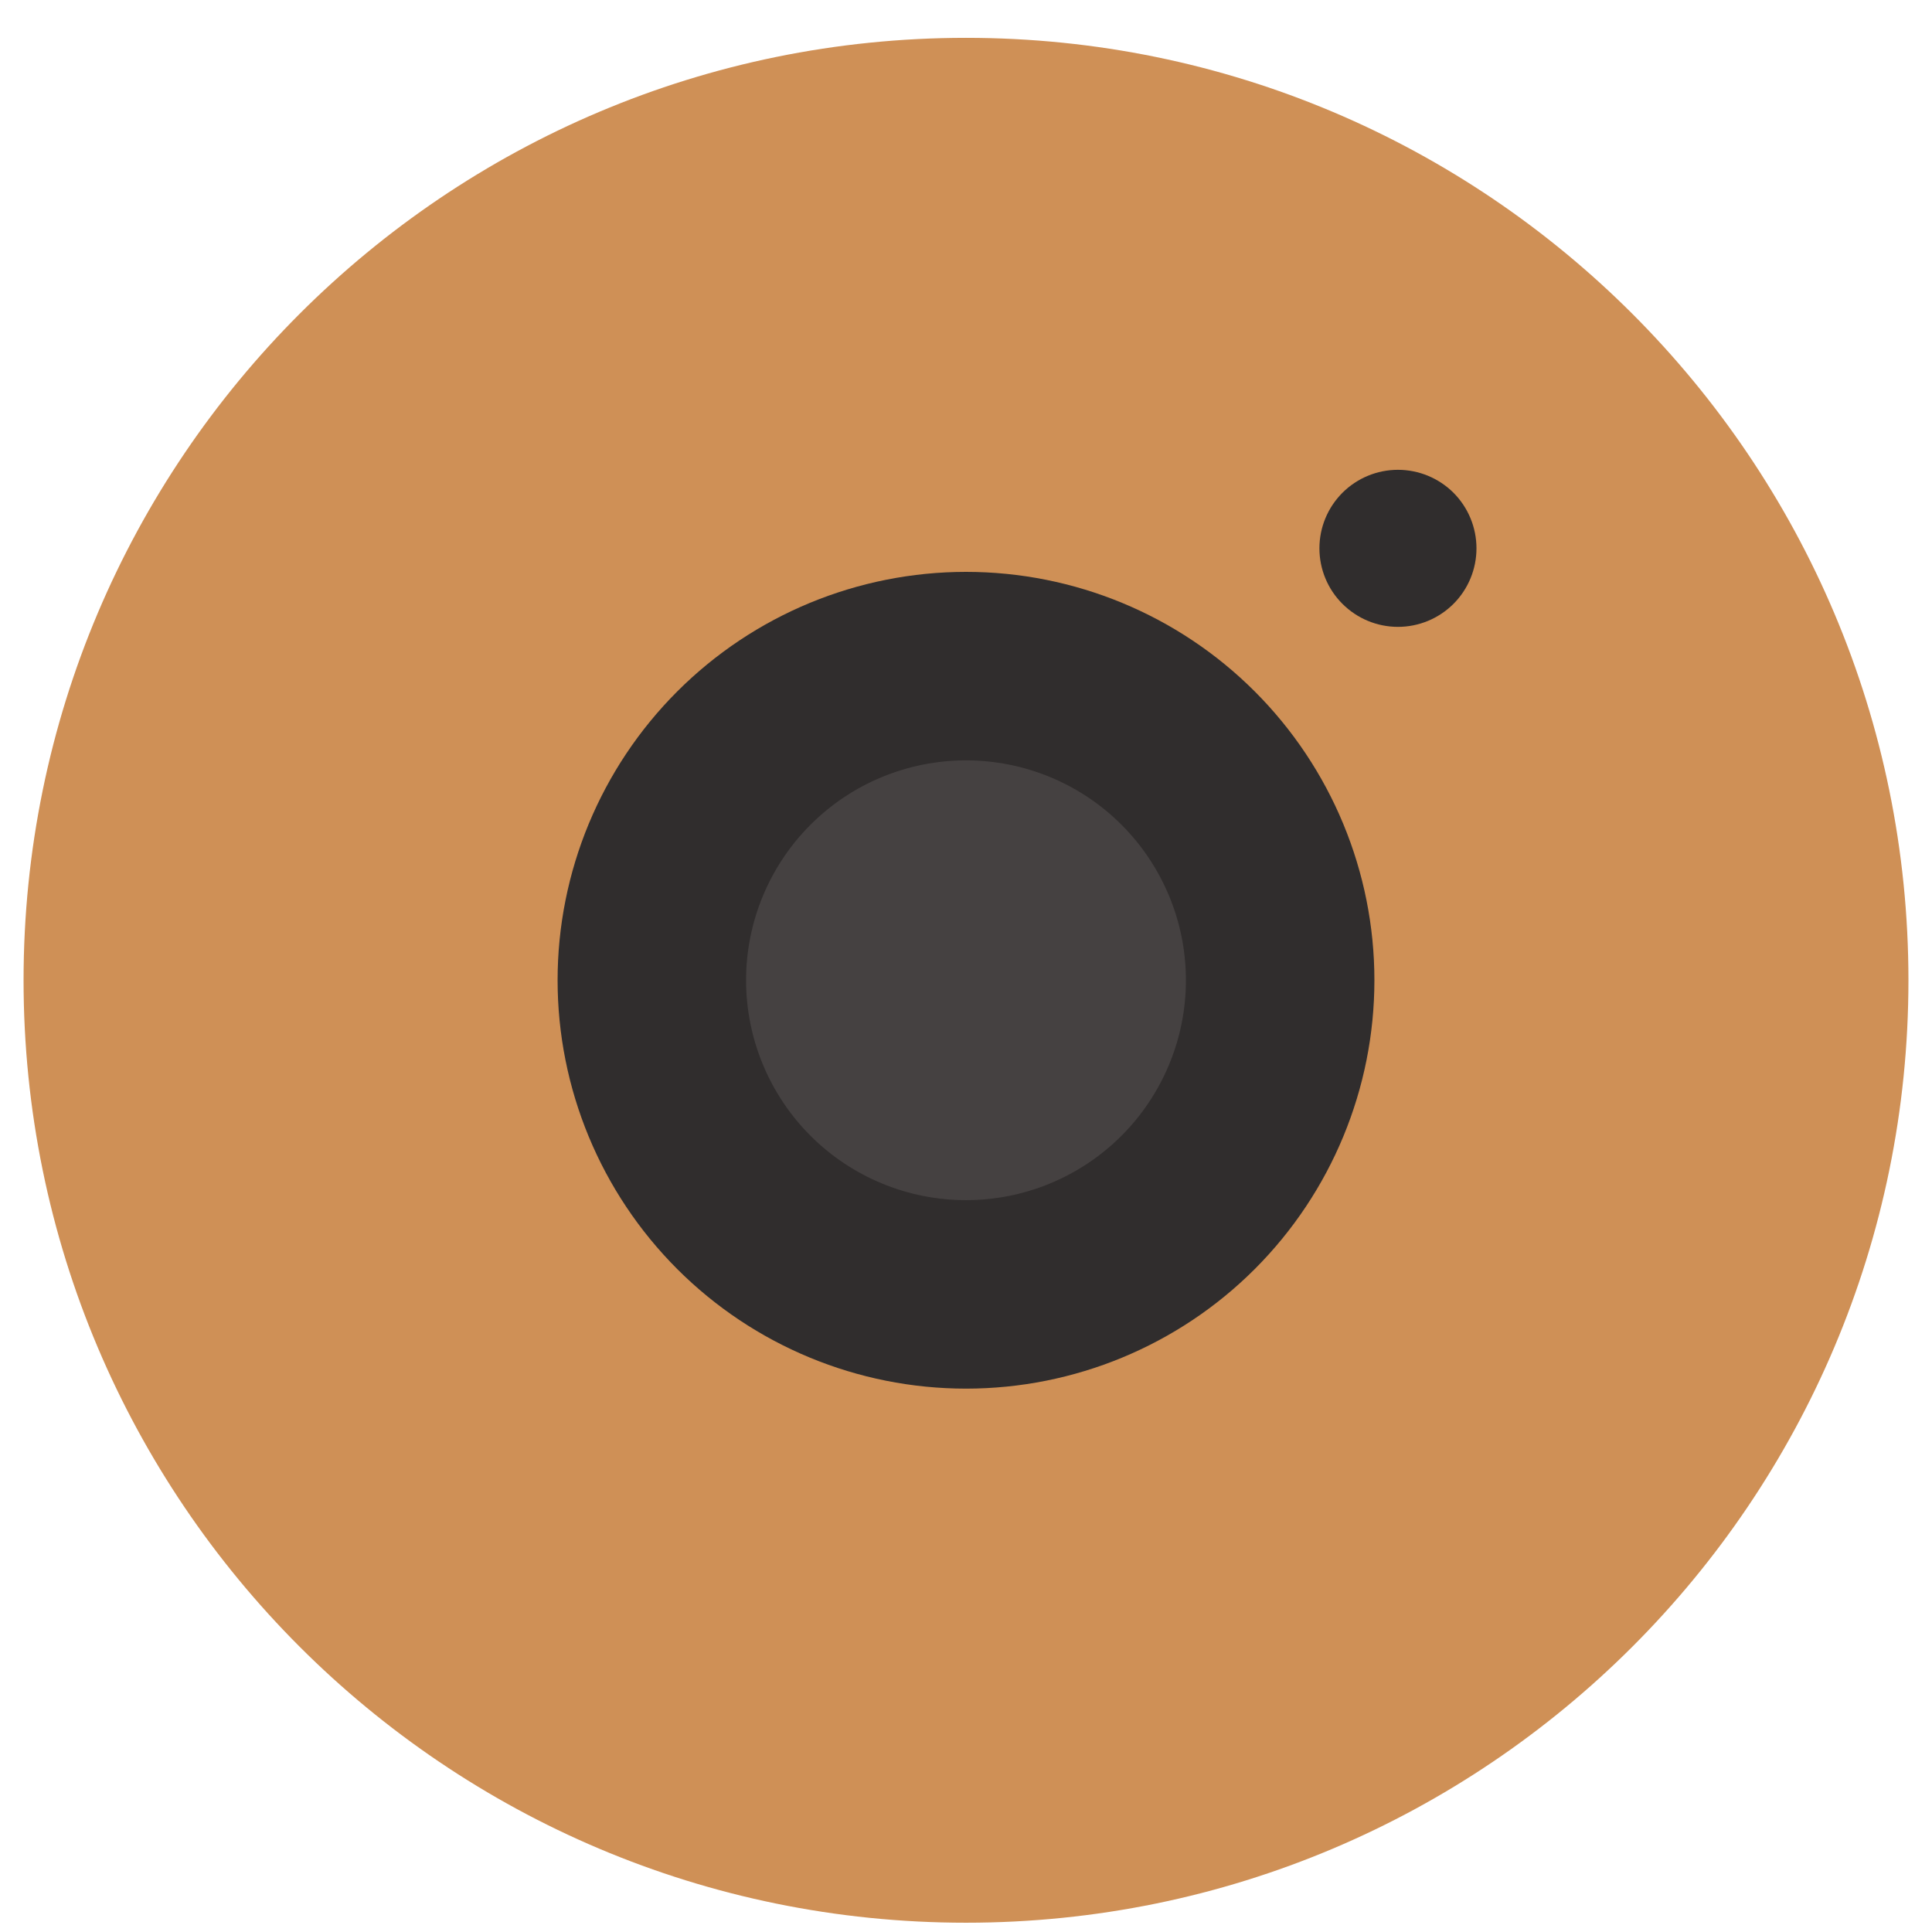
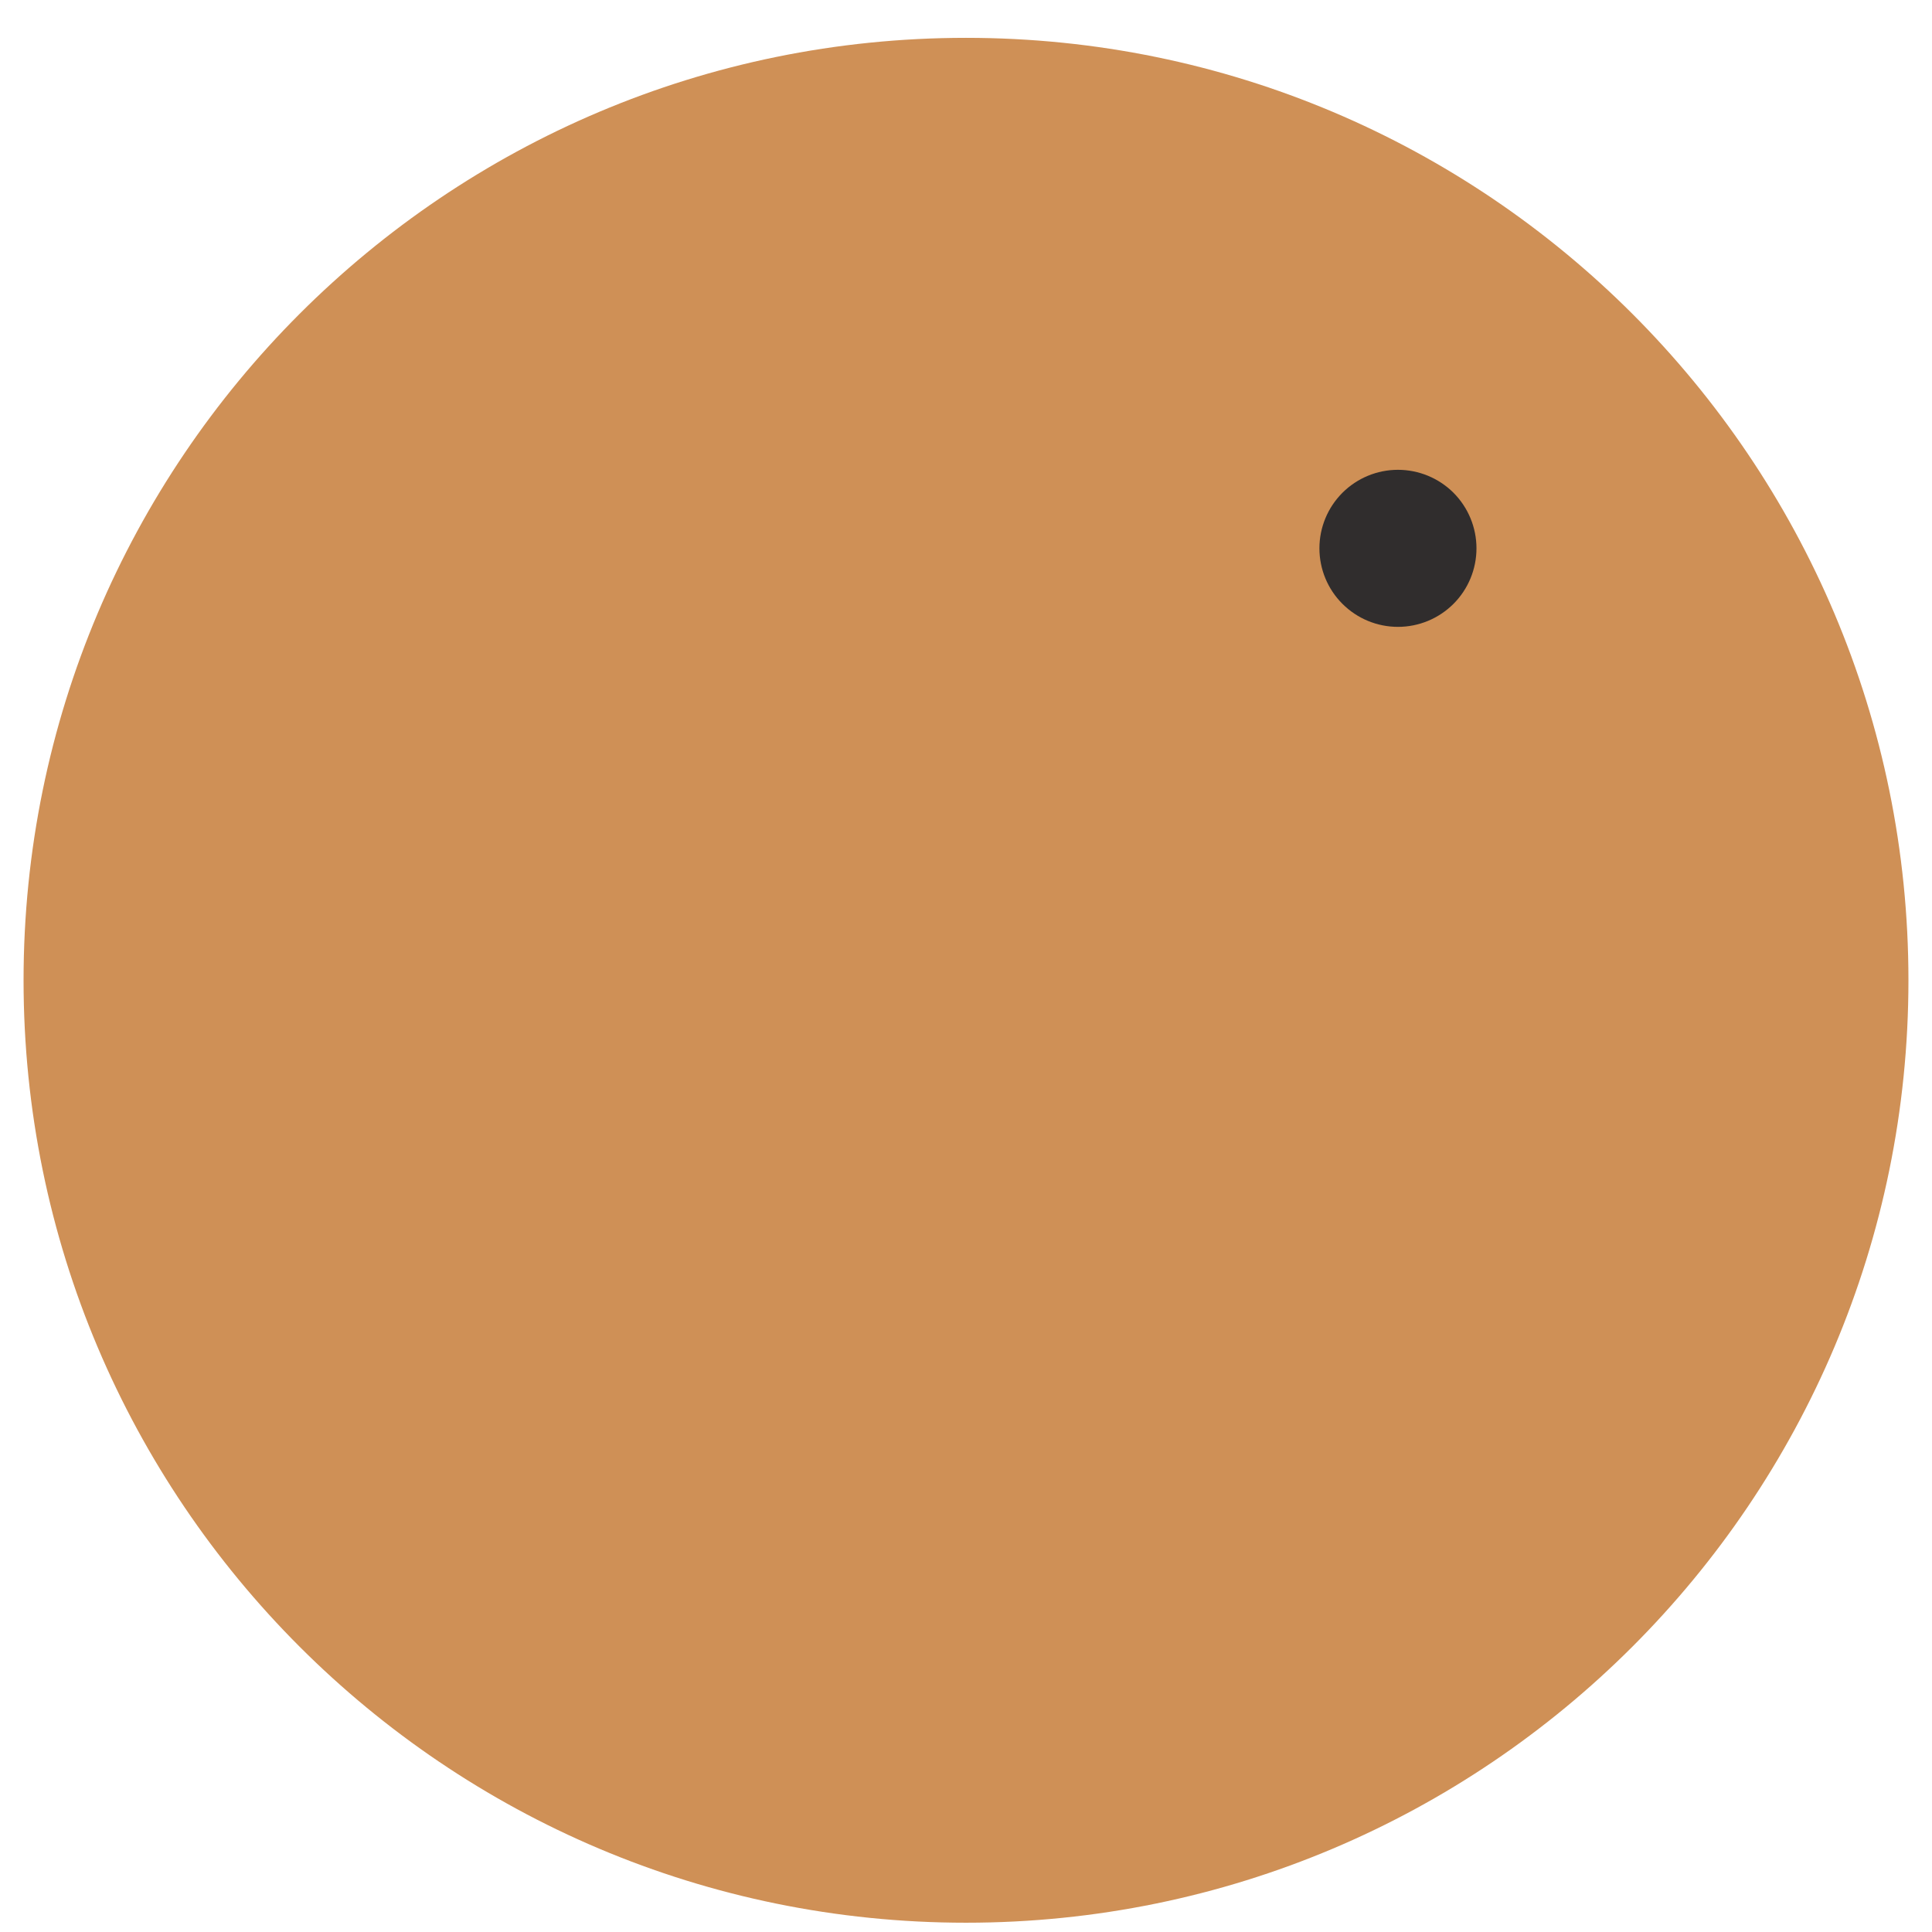
<svg xmlns="http://www.w3.org/2000/svg" width="41" height="41" viewBox="0 0 41 41" fill="none">
  <path d="M0.5 20.803C0.5 9.757 9.454 0.803 20.5 0.803C31.546 0.803 40.5 9.757 40.5 20.803C40.5 31.848 31.546 40.803 20.5 40.803C9.454 40.803 0.5 31.848 0.5 20.803Z" fill="#CF9056" />
-   <path d="M20.5 27.469C22.268 27.469 23.964 26.767 25.214 25.517C26.464 24.266 27.167 22.57 27.167 20.802C27.167 19.034 26.464 17.339 25.214 16.088C23.964 14.838 22.268 14.136 20.5 14.136C18.732 14.136 17.036 14.838 15.786 16.088C14.536 17.339 13.833 19.034 13.833 20.802C13.833 22.57 14.536 24.266 15.786 25.517C17.036 26.767 18.732 27.469 20.5 27.469Z" fill="#454141" stroke="#302D2D" stroke-width="4" stroke-linejoin="round" />
  <path d="M30.492 12.461C30.273 12.68 29.976 12.803 29.667 12.803C29.357 12.803 29.061 12.68 28.842 12.461C28.623 12.243 28.5 11.946 28.5 11.636C28.5 11.327 28.623 11.03 28.842 10.811C29.061 10.593 29.357 10.47 29.667 10.47C29.976 10.47 30.273 10.593 30.492 10.811C30.71 11.03 30.833 11.327 30.833 11.636C30.833 11.946 30.71 12.243 30.492 12.461Z" fill="#302D2D" stroke="#302D2D" />
</svg>